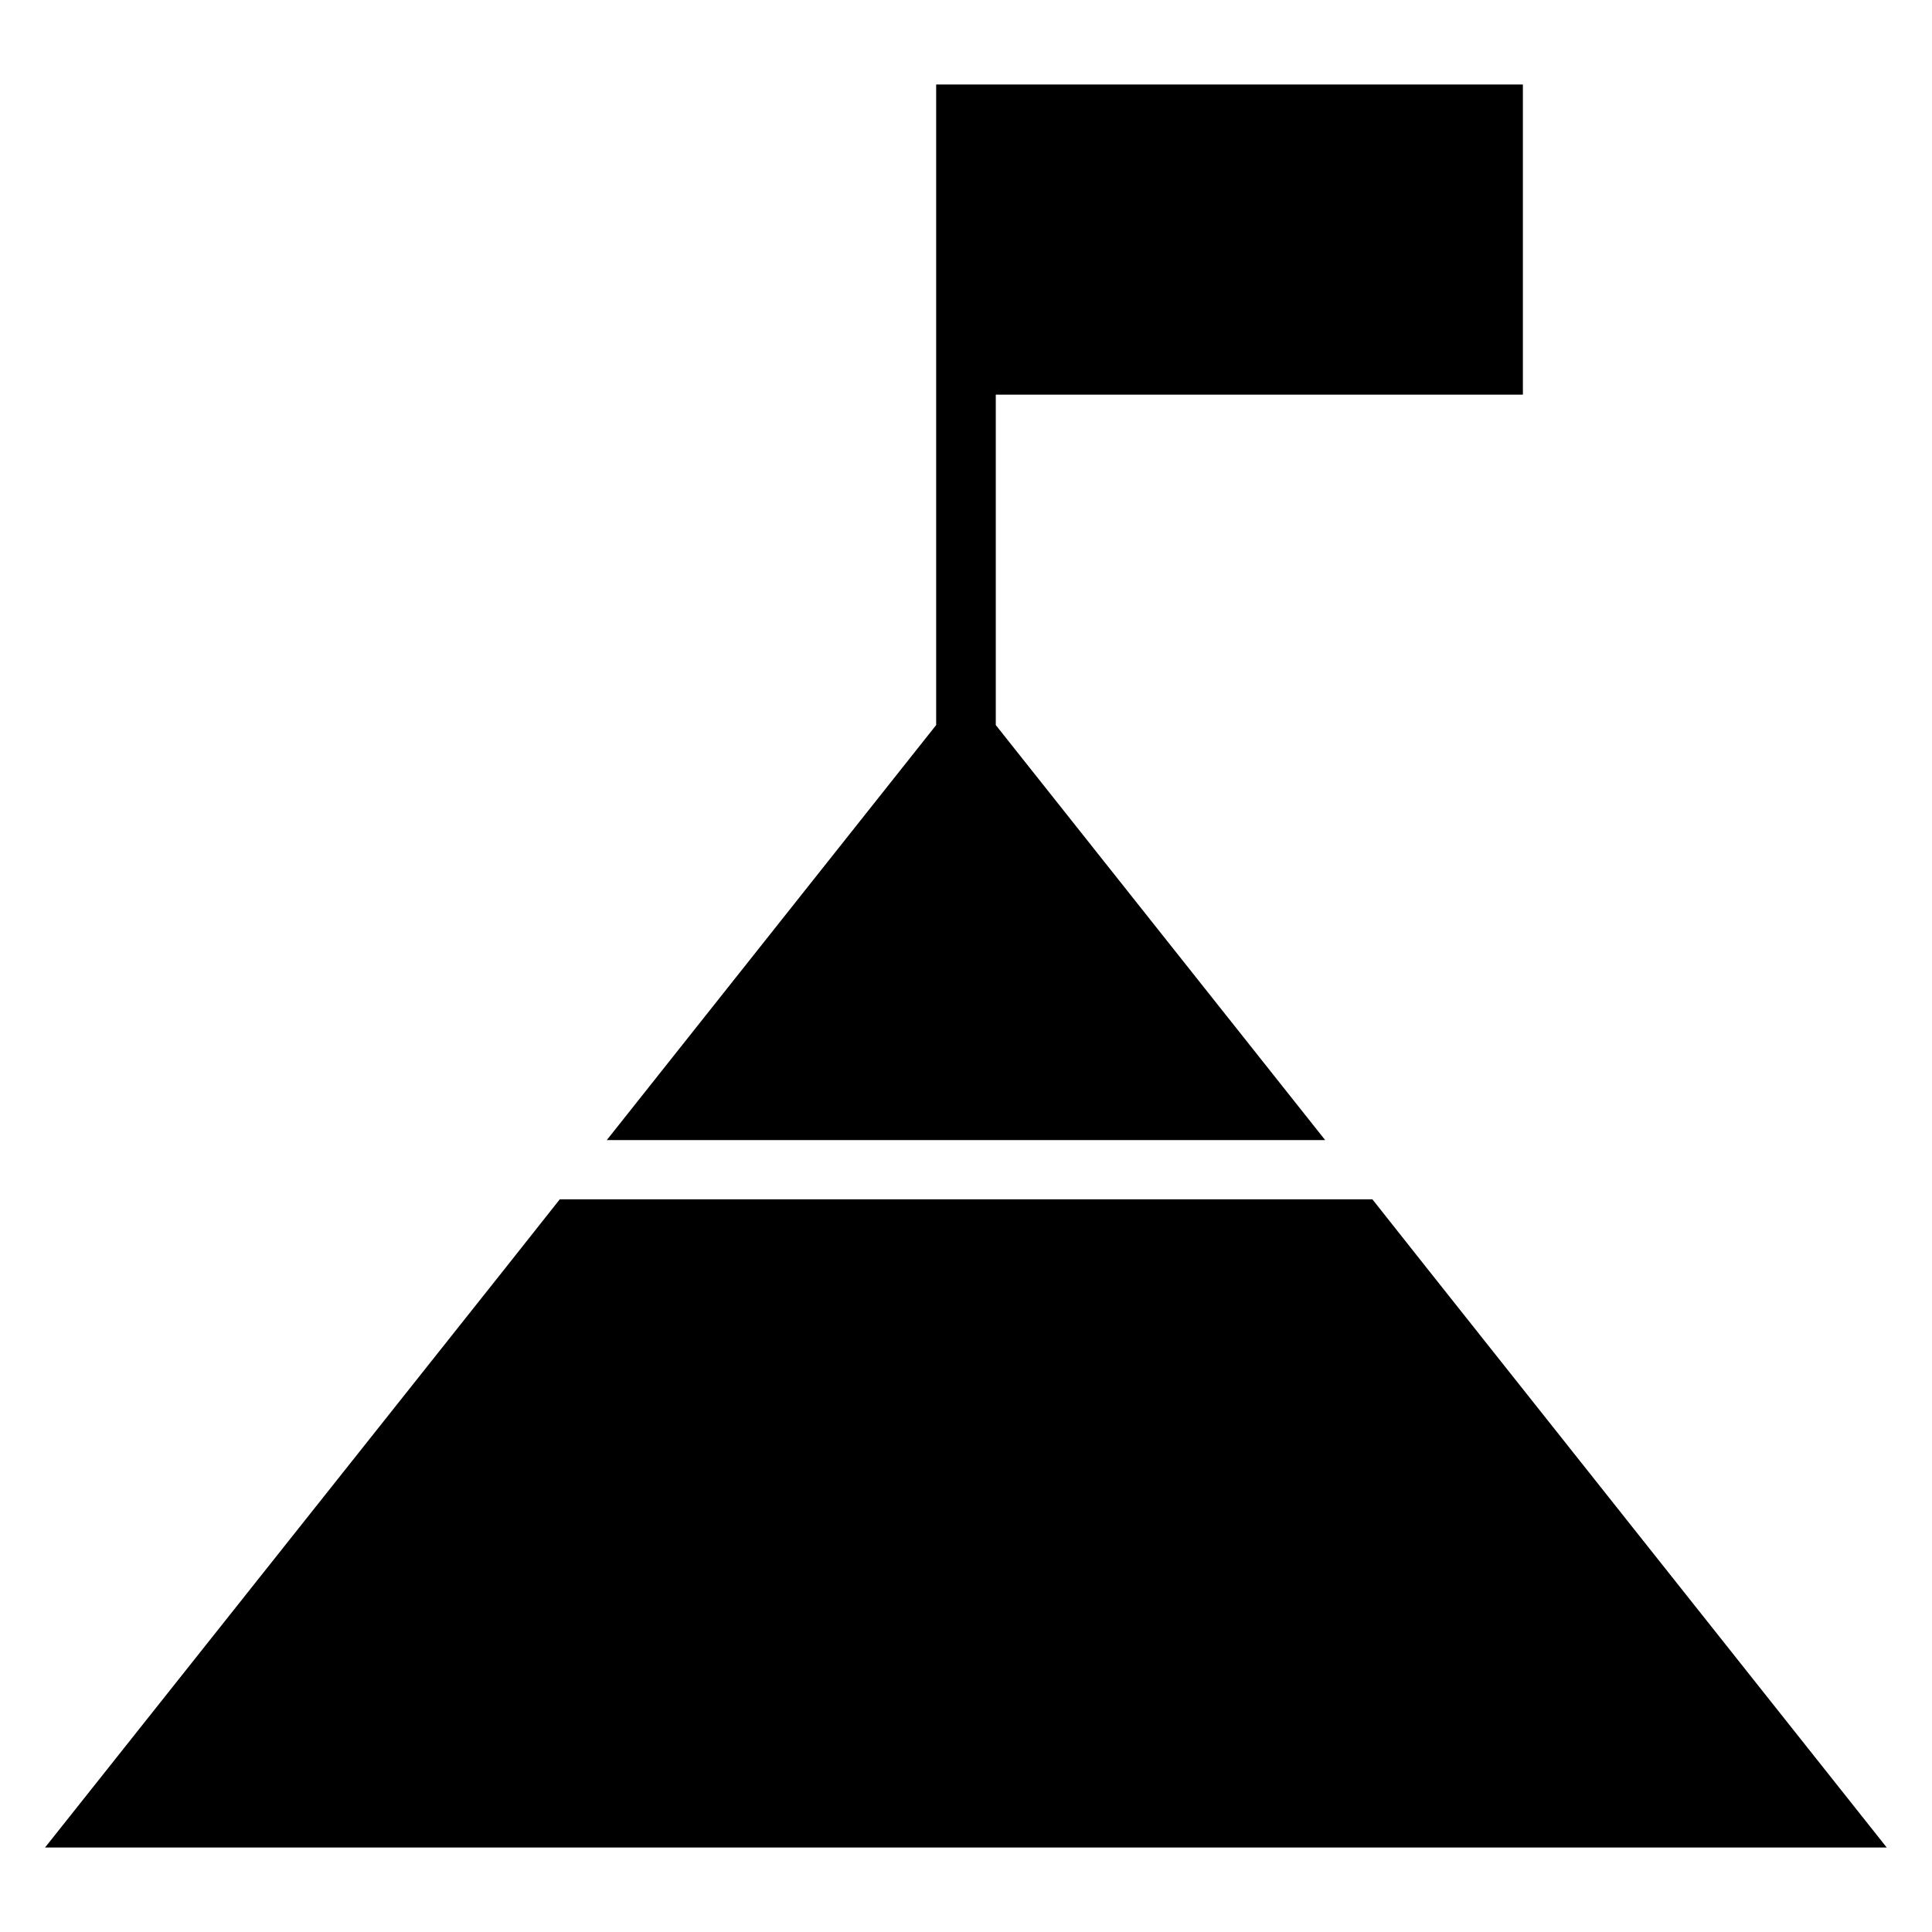
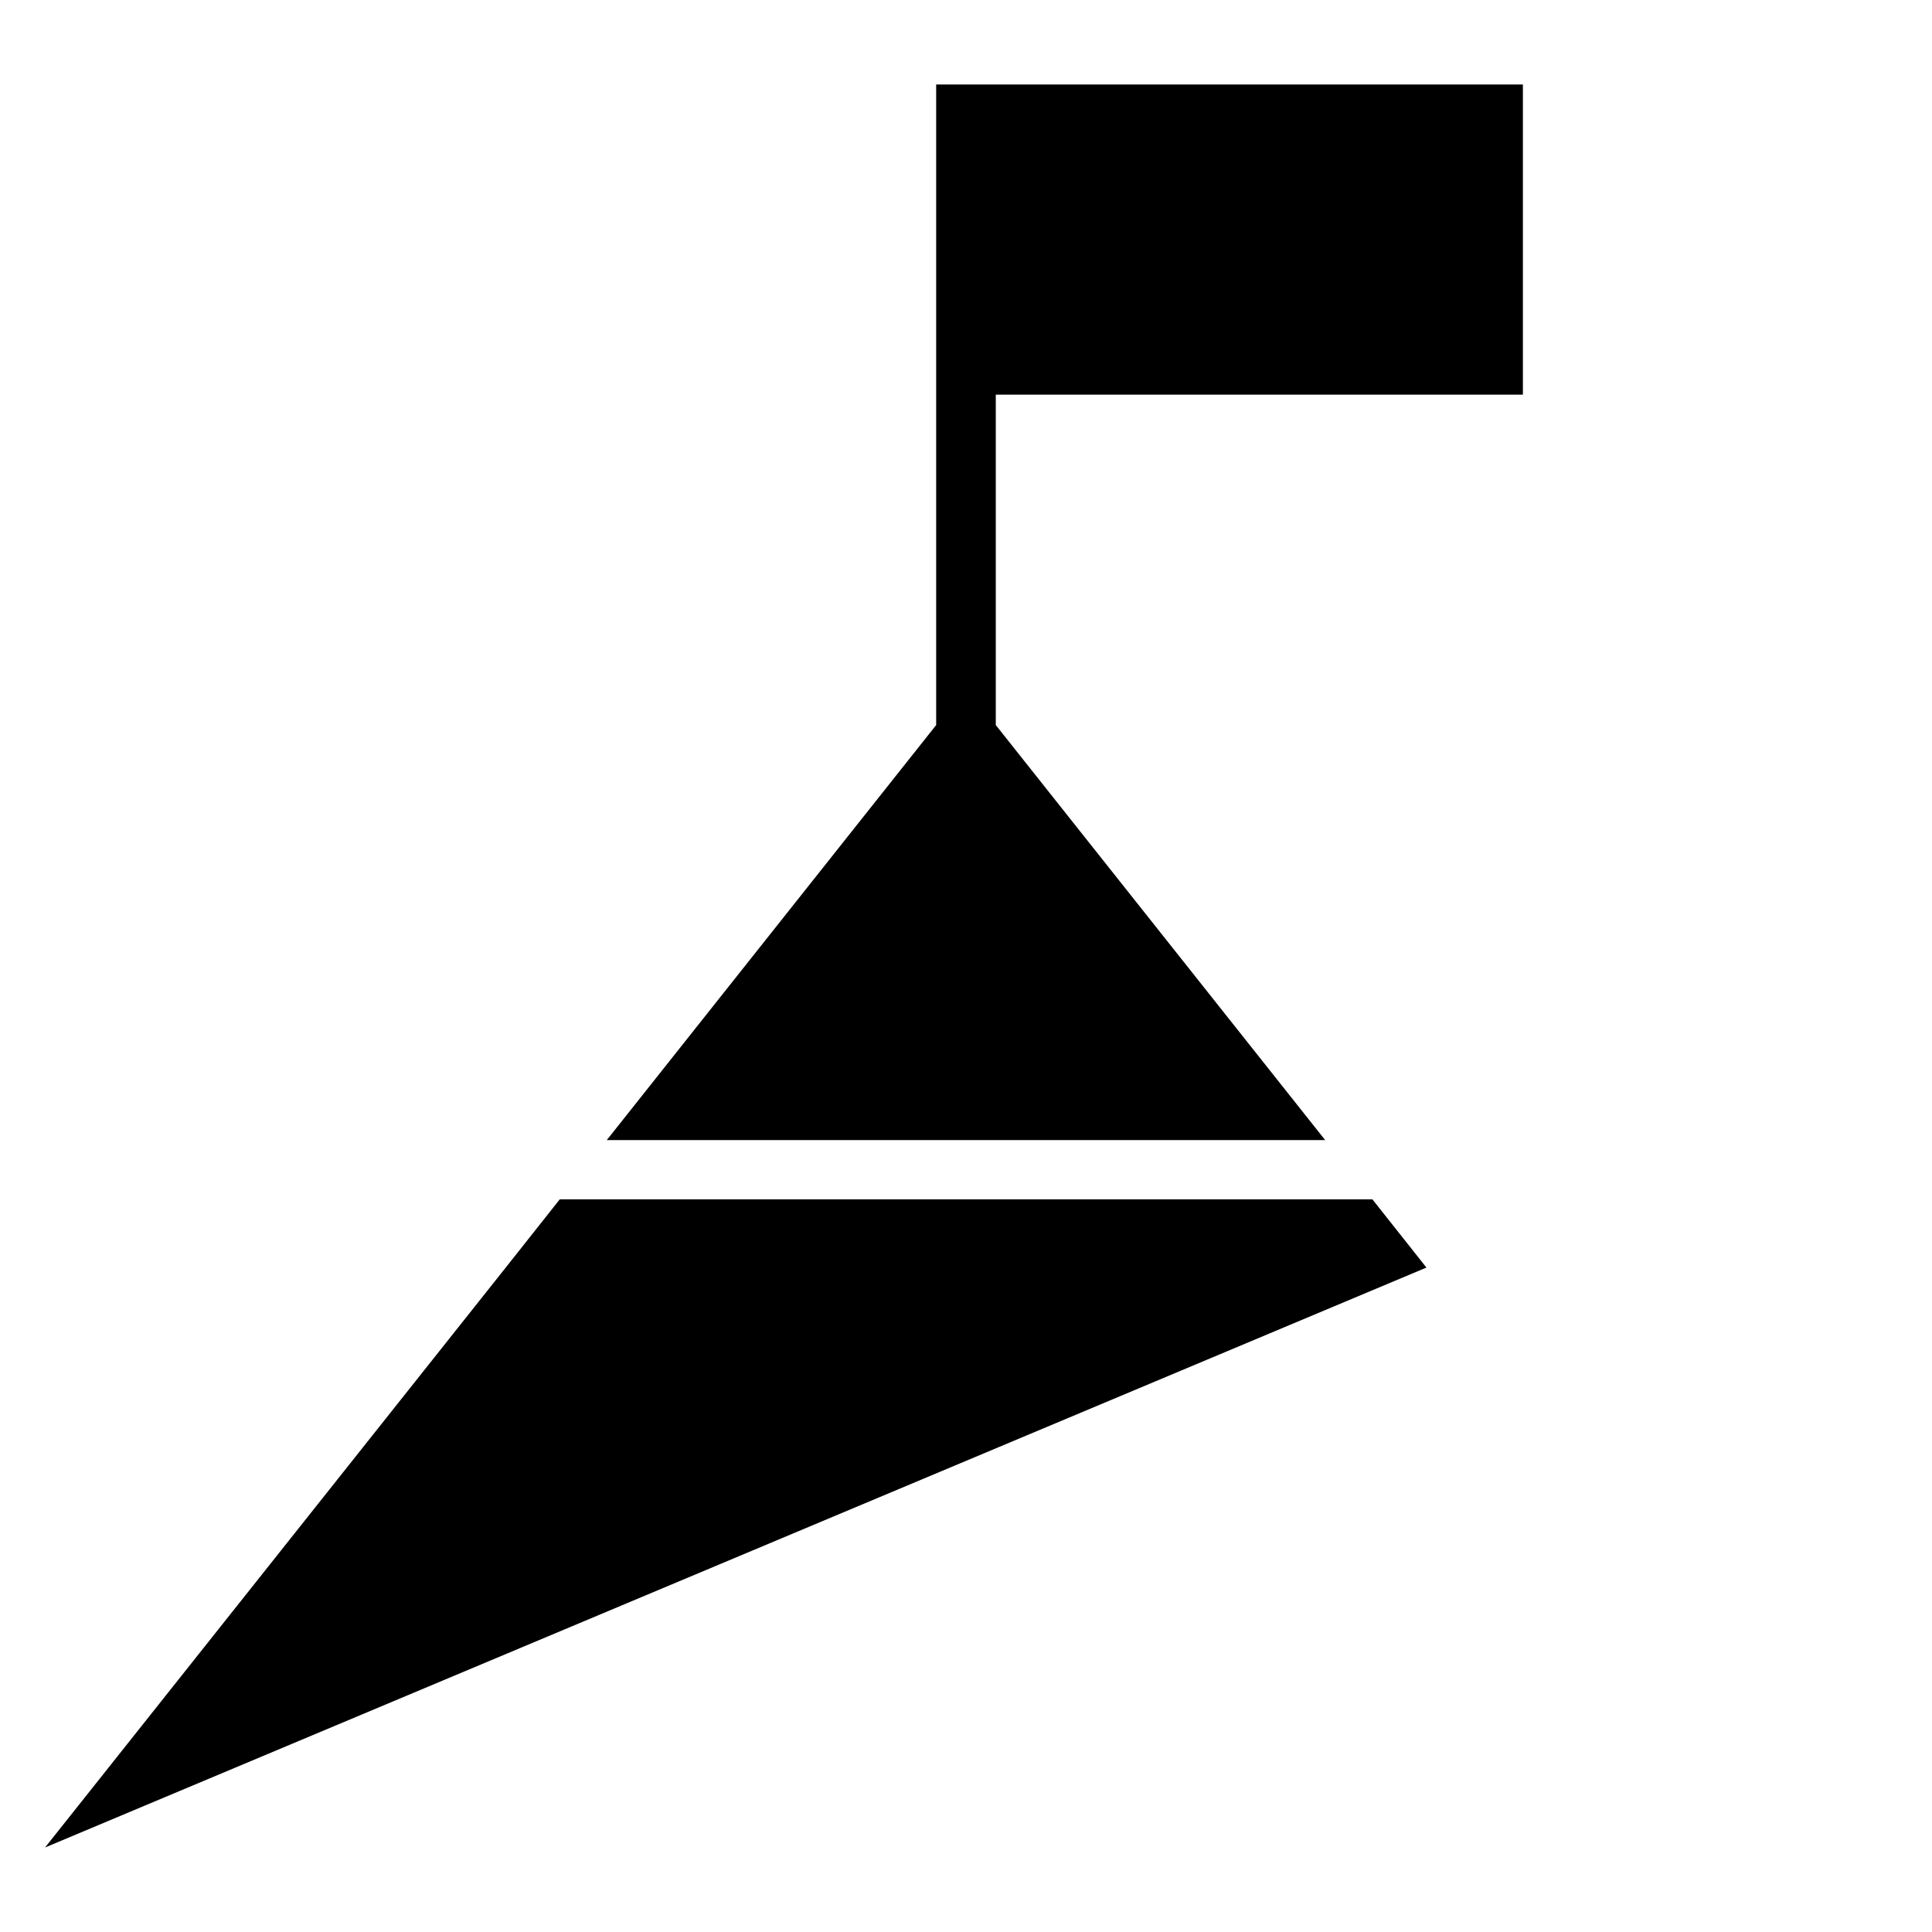
<svg xmlns="http://www.w3.org/2000/svg" fill="#000000" width="800px" height="800px" version="1.1" viewBox="144 144 512 512">
-   <path d="m304.8 446.14 87.293-109.99v-169.76h155.49v82.199h-139.69v87.559l87.293 109.99zm217.22 33.781-14.32-18.086-215.36 0.004-14.32 18.086-122.08 153.68h488.06z" fill-rule="evenodd" />
+   <path d="m304.8 446.14 87.293-109.99v-169.76h155.49v82.199h-139.69v87.559l87.293 109.99zm217.22 33.781-14.32-18.086-215.36 0.004-14.32 18.086-122.08 153.68z" fill-rule="evenodd" />
</svg>